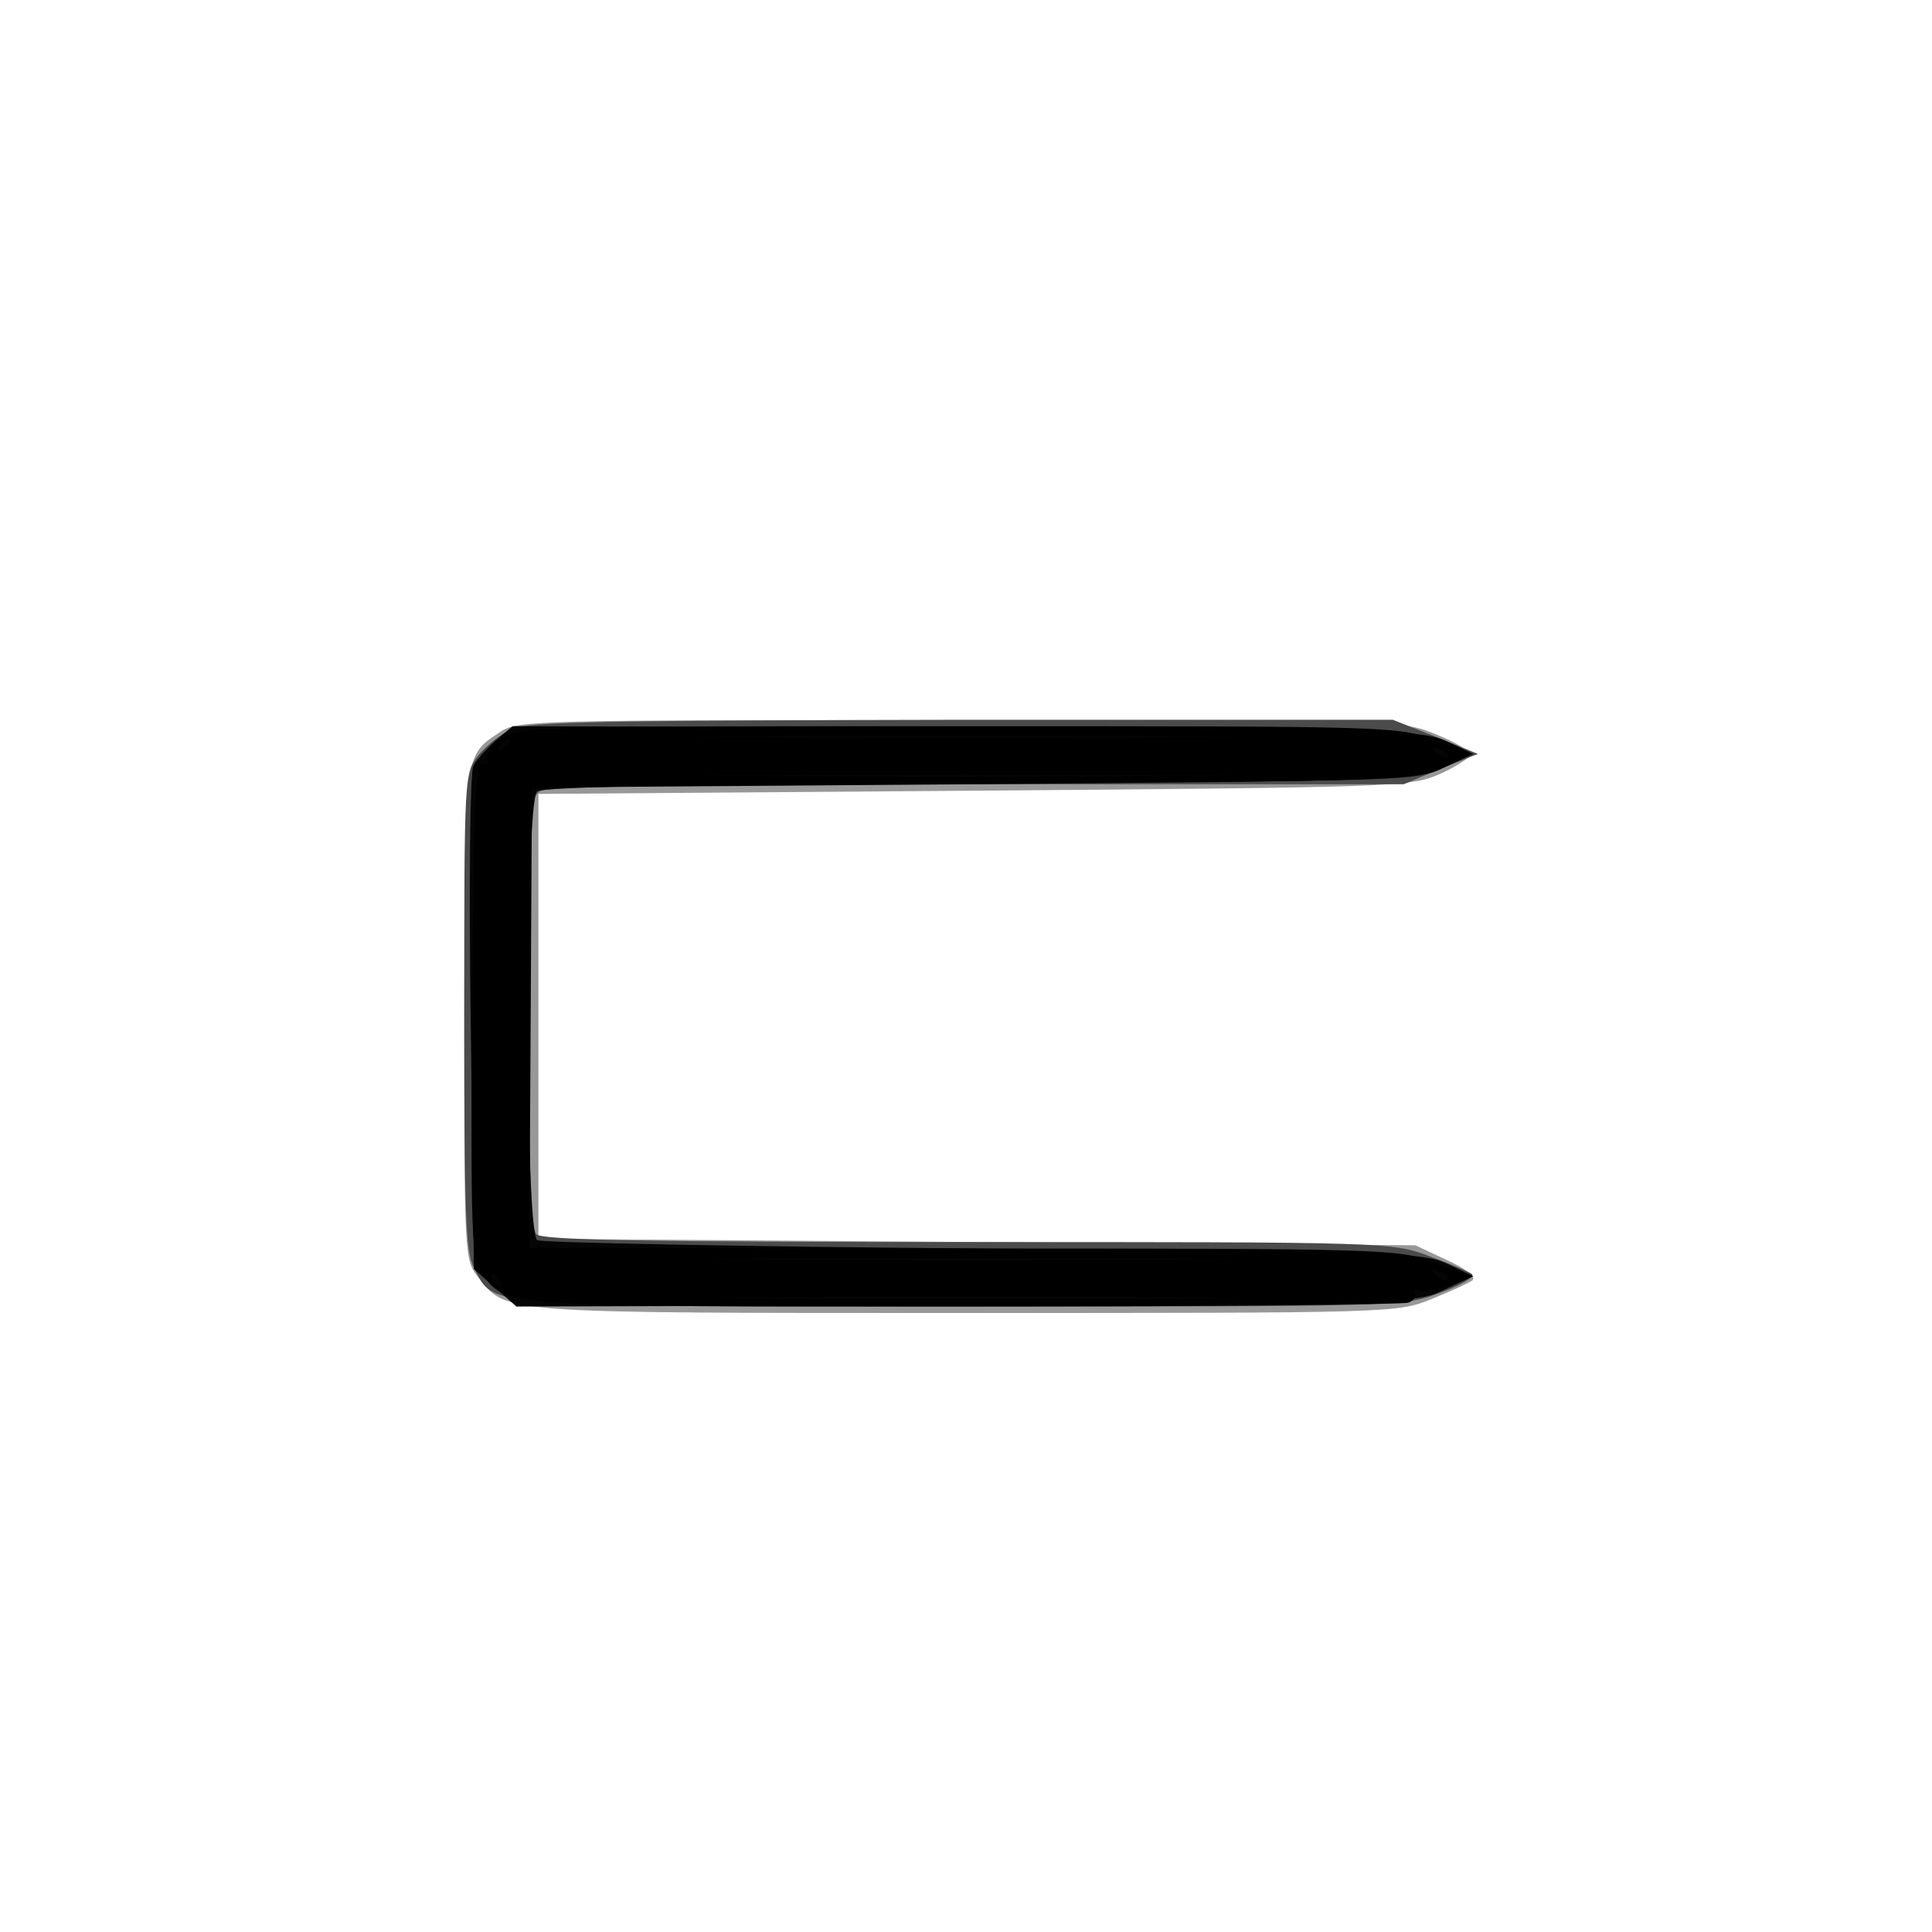
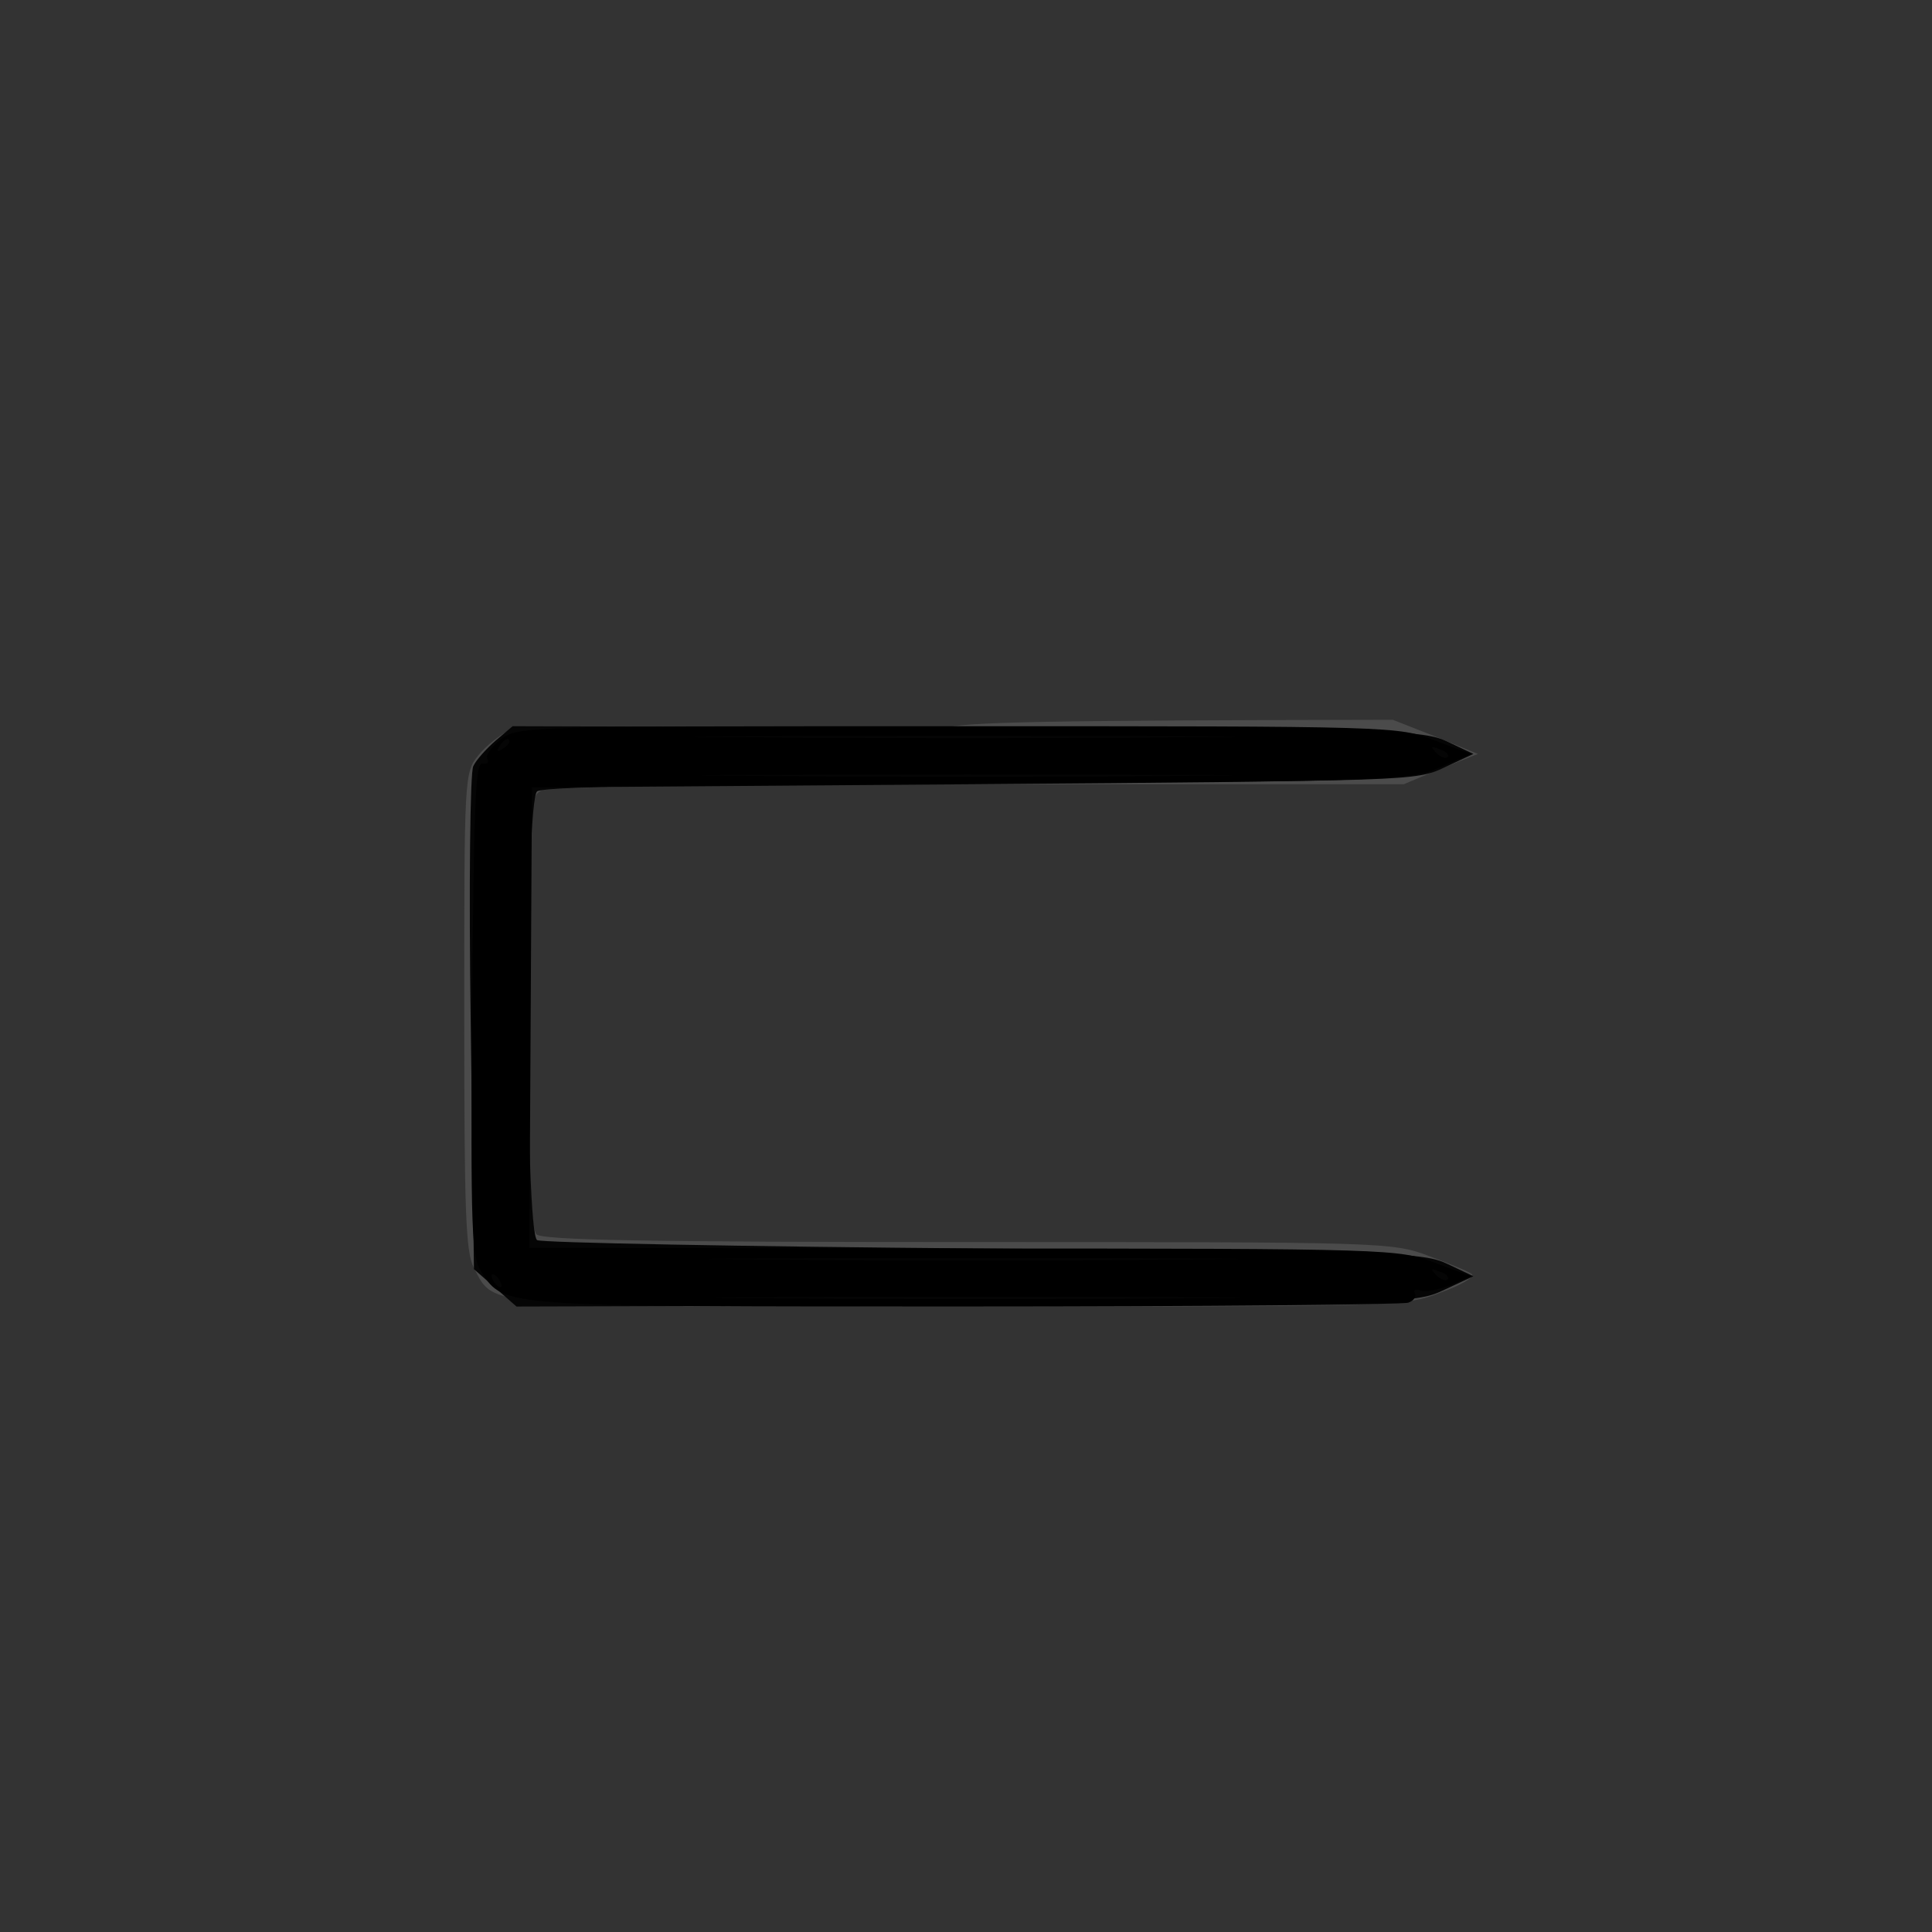
<svg xmlns="http://www.w3.org/2000/svg" width="800" height="800">
  <rect width="100%" height="100%" fill="#333333" stroke="none" />
  <g>
    <svg width="800" height="800" />
    <svg width="800" height="800" version="1.0" viewBox="0 0 800 800">
      <g fill="#fff" transform="matrix(.267 0 0 -.267 0 800)">
-         <path d="M0 1500V0h3000v3000H0V1500z" />
-       </g>
+         </g>
    </svg>
    <svg width="800" height="800" version="1.0" viewBox="0 0 800 800">
      <g fill="#989898" transform="matrix(.267 0 0 -.267 0 800)">
-         <path d="M777 1862c-58-39-56-25-57-438 0-376 0-382 22-409 44-56 30-55 756-55 663 0 670 0 723 22 30 12 58 25 63 29 5 5-13 19-40 31l-49 23-680 5-680 5v690l675 5c646 5 677 6 721 25 25 11 47 25 49 30 1 6-22 20-52 32-53 22-55 22-738 22-647 1-687 0-713-17z" />
-       </g>
+         </g>
    </svg>
    <svg width="800" height="800" version="1.0" viewBox="0 0 800 800">
      <g fill="#4b4b4b" transform="matrix(.267 0 0 -.267 0 800)">
-         <path d="M794 1866c-17-8-40-26-52-41-22-27-22-33-22-397 0-310 2-374 15-398 32-62 7-60 759-60 677 0 685 0 741 22 31 11 52 24 48 28s-34 16-66 28c-58 22-67 22-716 22-498 0-660 3-669 12s-12 99-12 345c0 318 1 333 19 343 13 6 244 10 679 10h659l57 24 58 23-66 27-66 26h-668c-536-1-673-3-698-14z" />
+         <path d="M794 1866c-17-8-40-26-52-41-22-27-22-33-22-397 0-310 2-374 15-398 32-62 7-60 759-60 677 0 685 0 741 22 31 11 52 24 48 28s-34 16-66 28c-58 22-67 22-716 22-498 0-660 3-669 12s-12 99-12 345c0 318 1 333 19 343 13 6 244 10 679 10h659l57 24 58 23-66 27-66 26c-536-1-673-3-698-14z" />
      </g>
    </svg>
    <svg width="800" height="800" version="1.0" viewBox="0 0 800 800">
      <g fill="#050505" transform="matrix(.267 0 0 -.267 0 800)">
        <path d="M769 1848c-15-13-31-31-35-40-5-9-7-188-4-398l5-382 33-29 33-29 697 2c684 3 698 3 742 24l45 21-40 19c-38 18-78 19-720 24-374 3-686 9-692 13-19 12-19 680 0 696 10 7 215 11 688 13 662 3 675 3 719 24l45 21-40 19c-38 18-78 19-745 22l-705 2-26-22z" />
      </g>
    </svg>
    <svg width="800" height="800" version="1.0" viewBox="0 0 800 800">
      <g transform="matrix(.267 0 0 -.267 0 800)">
        <path d="M776 1849c-14-11-24-25-20-30 3-5 0-8-8-7-11 2-13-68-16-380-2-347-1-385 15-409 35-54 28-53 752-53 368 0 676 3 685 6s13 10 10 15 1 6 9 4c7-3 28 1 46 8l32 14-56 21c-55 21-65 22-730 22l-674 1 2 357 2 357 680 5c660 5 681 6 728 26l48 21-56 21c-56 22-63 22-740 22-676 0-683 0-709-21zm1062 4c-185-2-491-2-680 0-189 1-37 2 337 2s528-1 343-2zm-1048-7c0-3-5-8-12-12s-8-3-4 4c7 12 16 16 16 8zm1455-24c-3-3-11 0-18 7-9 10-8 11 6 5 10-3 15-9 12-12zm-412-29c-183-2-483-2-666 0-182 1-33 2 333 2s515-1 333-2zm10-750c-183-2-483-2-666 0-182 1-33 2 333 2s515-1 333-2zm402-31c-3-3-11 0-18 7-9 10-8 11 6 5 10-3 15-9 12-12zm-1470-2c3-5 4-10 1-10s-8 5-11 10c-3 6-4 10-1 10s8-4 11-10zm1073-27c-179-2-476-2-660 0-183 1-36 2 327 2s513-1 333-2z" />
      </g>
    </svg>
  </g>
</svg>